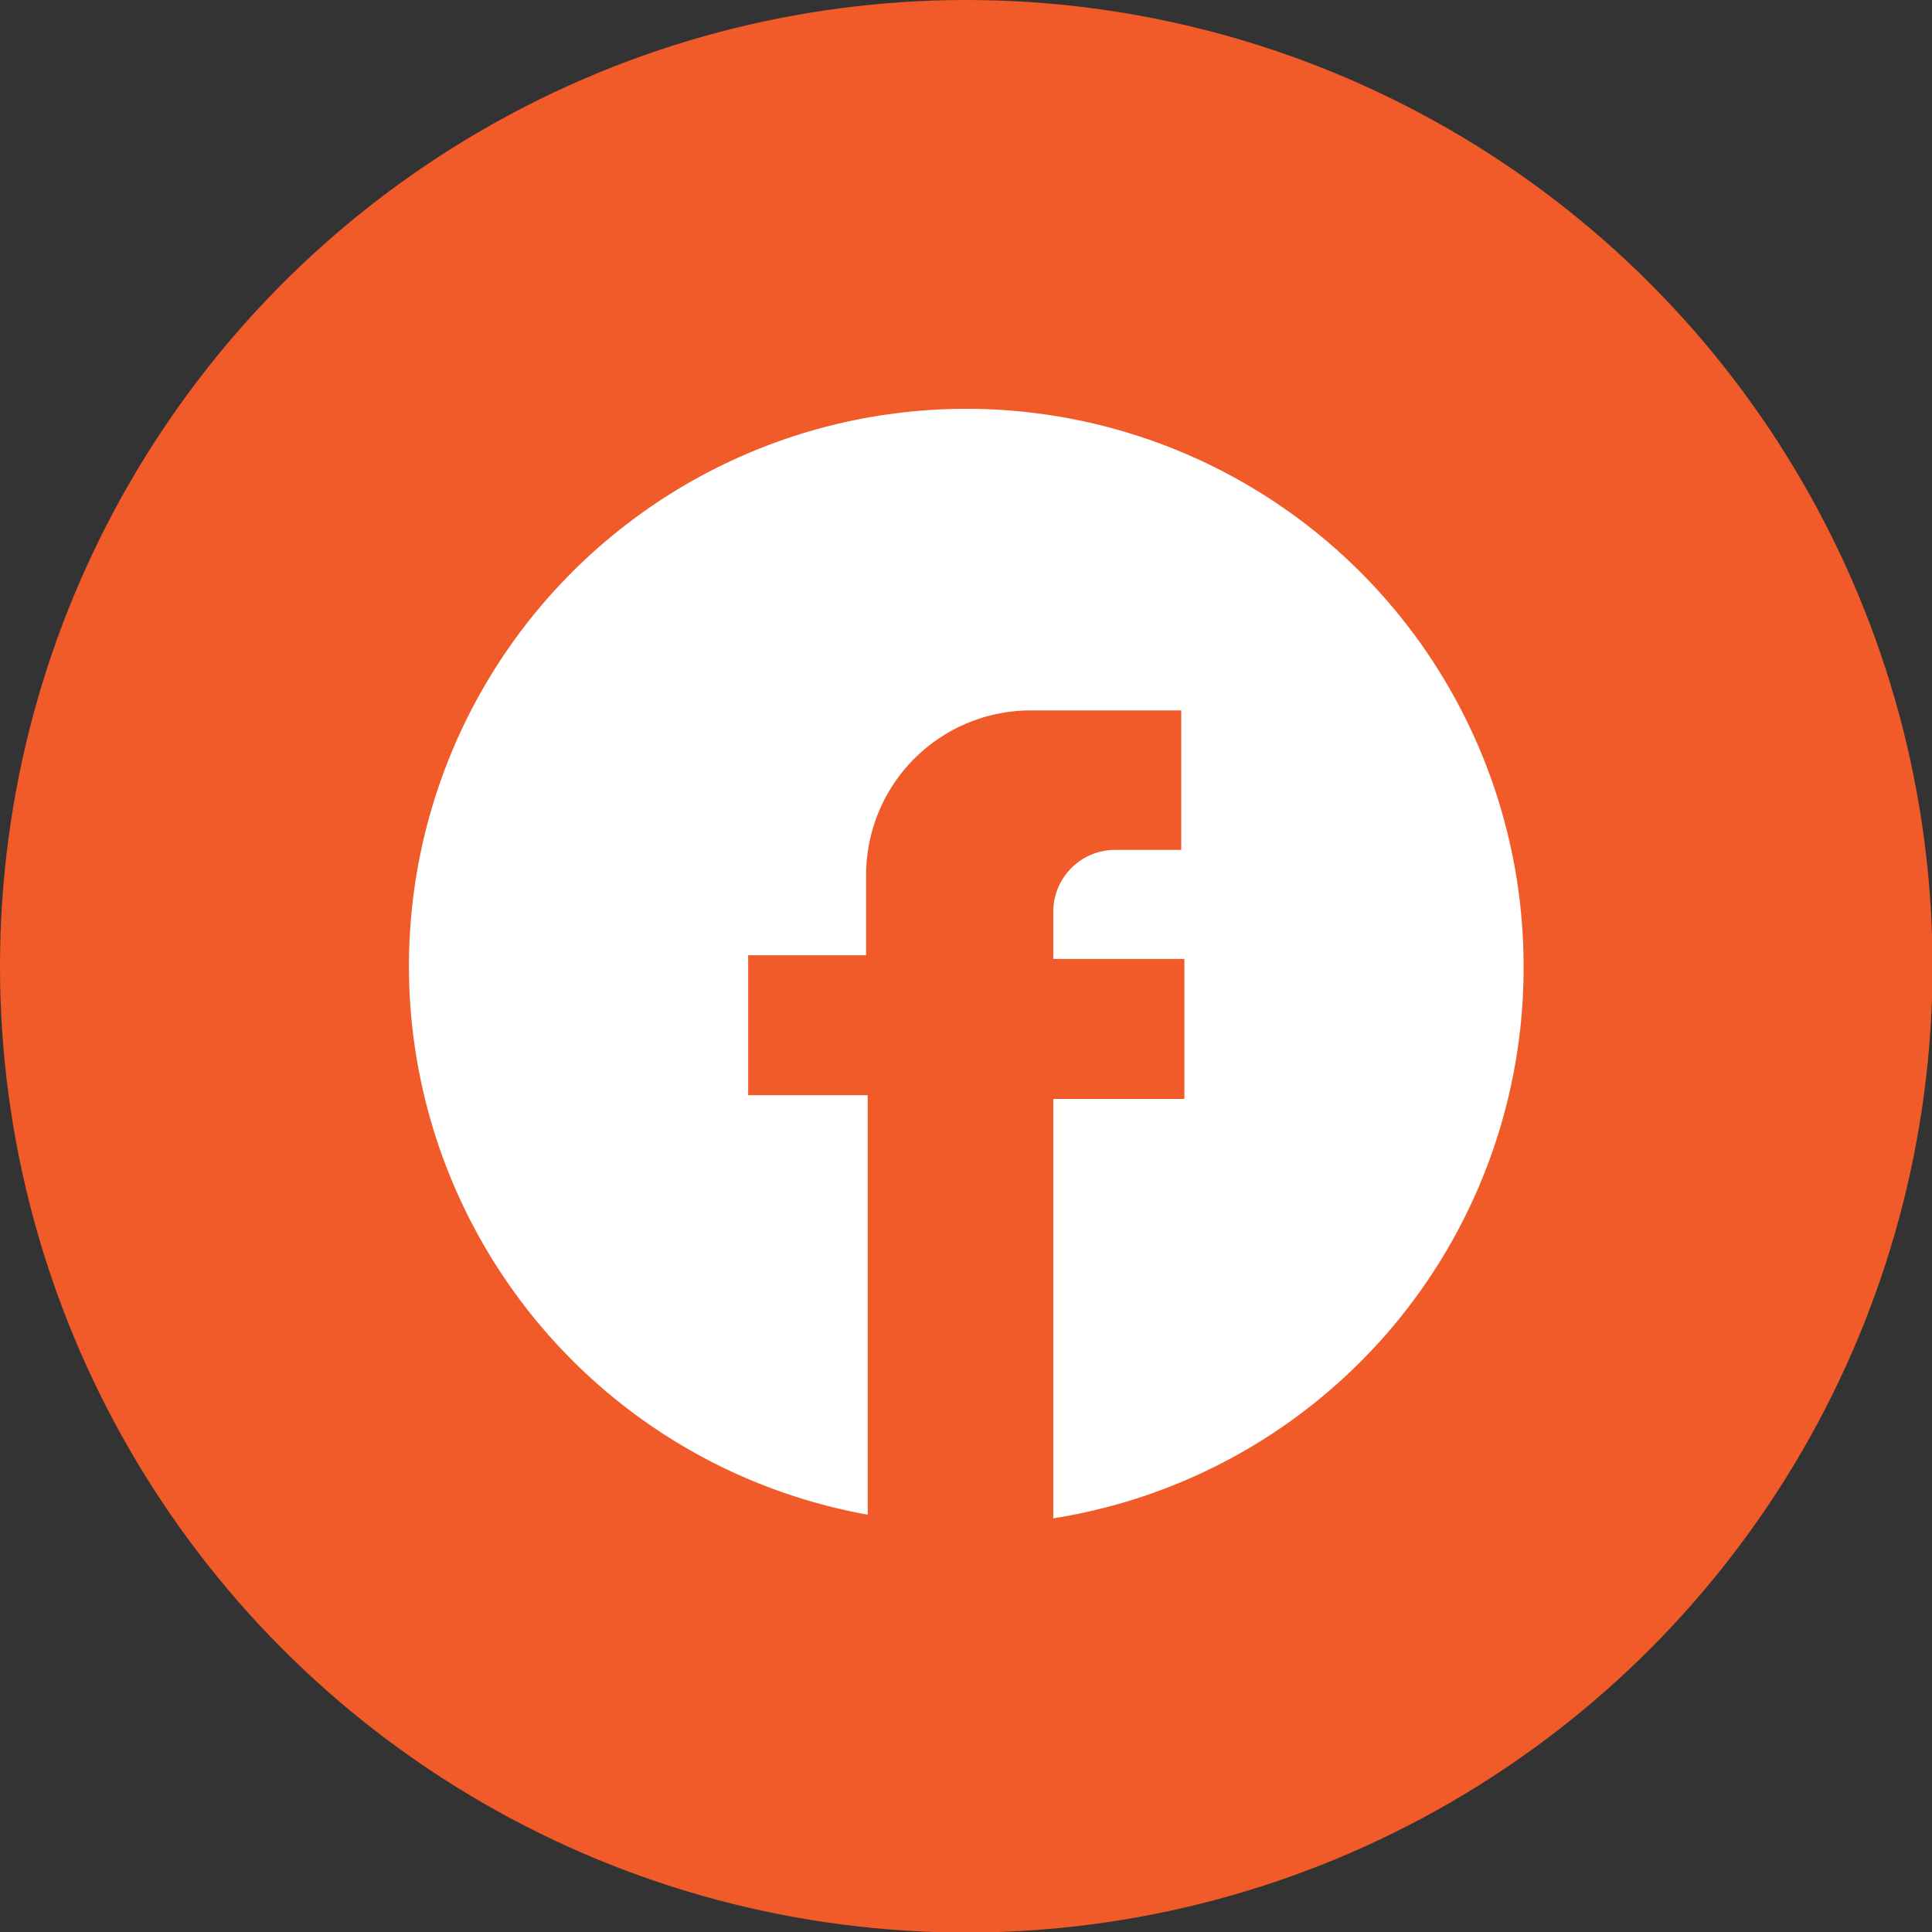
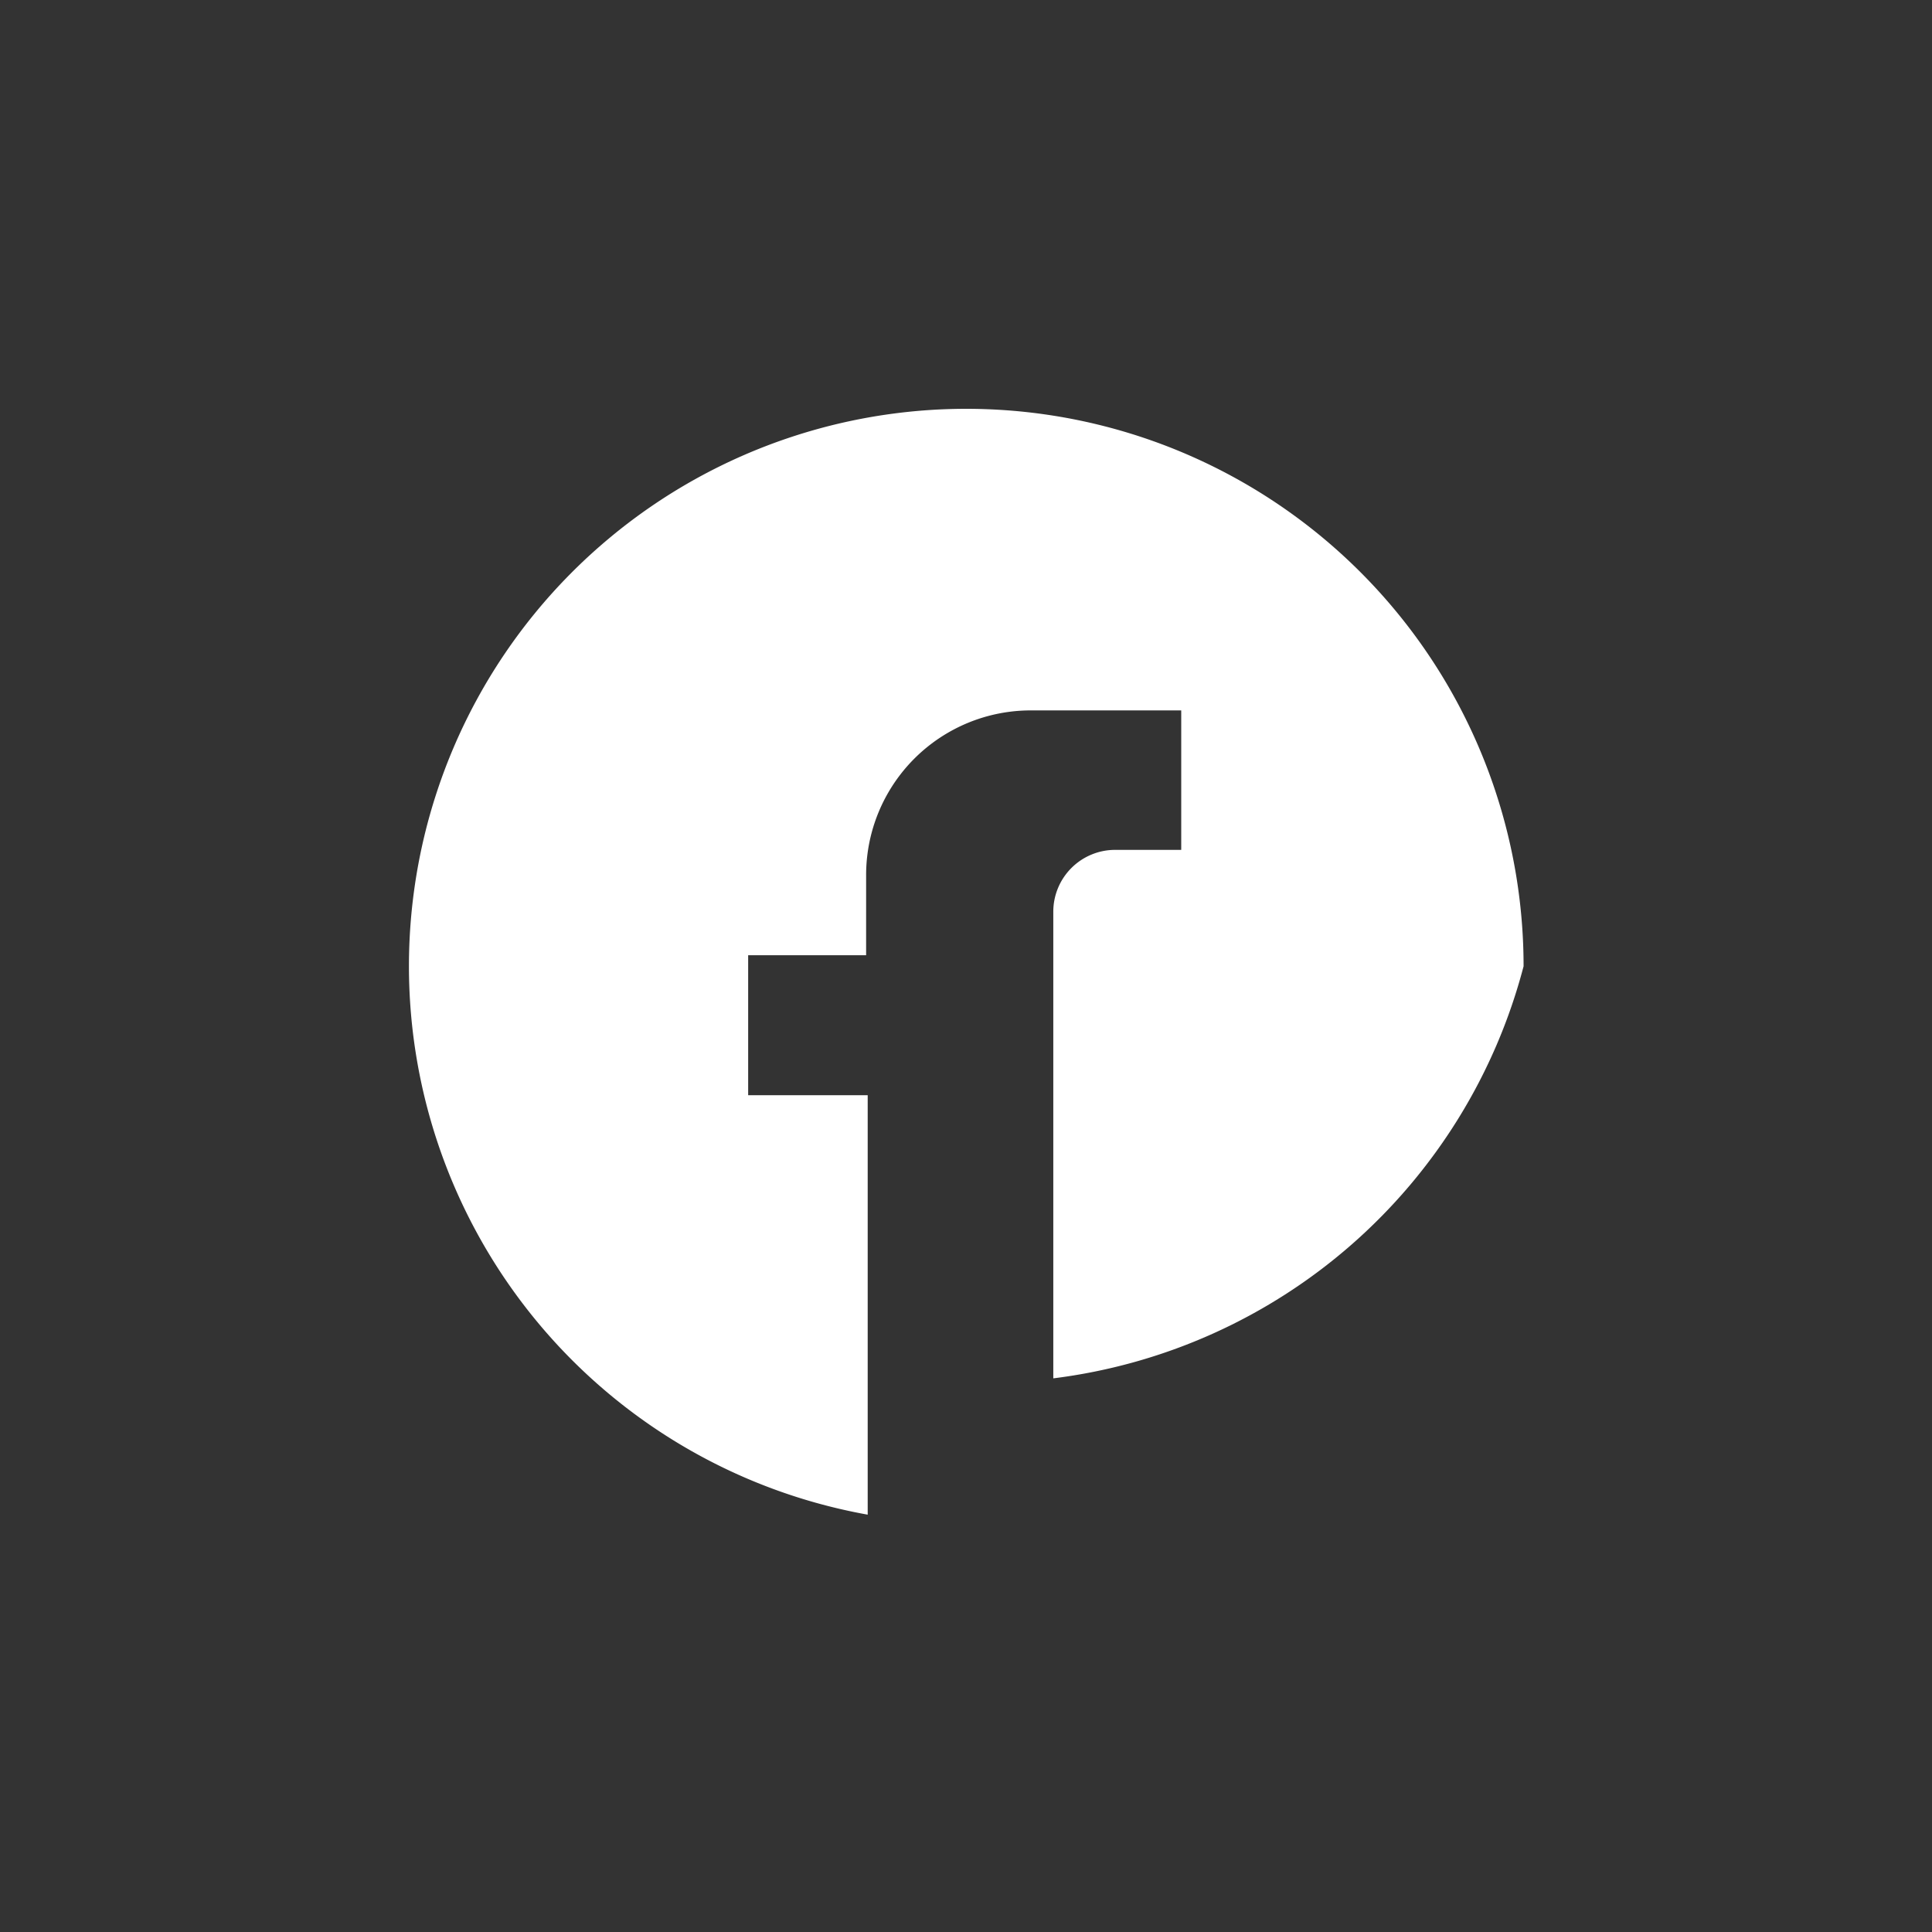
<svg xmlns="http://www.w3.org/2000/svg" id="Laag_1" data-name="Laag 1" viewBox="0 0 36.85 36.85">
  <rect x="0" y="0" width="36.85" height="36.85" fill="#333333" stroke="none" />
  <defs>
    <style>.cls-1{fill:#F15A29;}.cls-2{fill:#fff;}</style>
  </defs>
-   <circle class="cls-1" cx="18.43" cy="18.43" r="18.43" />
-   <path class="cls-2" d="M170.79,5738.74a10.63,10.63,0,1,0-12.51,10.46v-8H156v-2.67h2.25V5737a3.14,3.14,0,0,1,3.15-3.14h2.86v2.66H163a1.18,1.18,0,0,0-1.18,1.18v.9h2.5v2.67h-2.5v8A10.63,10.63,0,0,0,170.79,5738.74Z" transform="translate(-141.73 -5720.31)" />
+   <path class="cls-2" d="M170.79,5738.74a10.63,10.63,0,1,0-12.51,10.46v-8H156v-2.67h2.25V5737a3.14,3.14,0,0,1,3.15-3.14h2.86v2.66H163a1.18,1.18,0,0,0-1.18,1.18v.9h2.5h-2.5v8A10.63,10.63,0,0,0,170.79,5738.74Z" transform="translate(-141.73 -5720.31)" />
</svg>